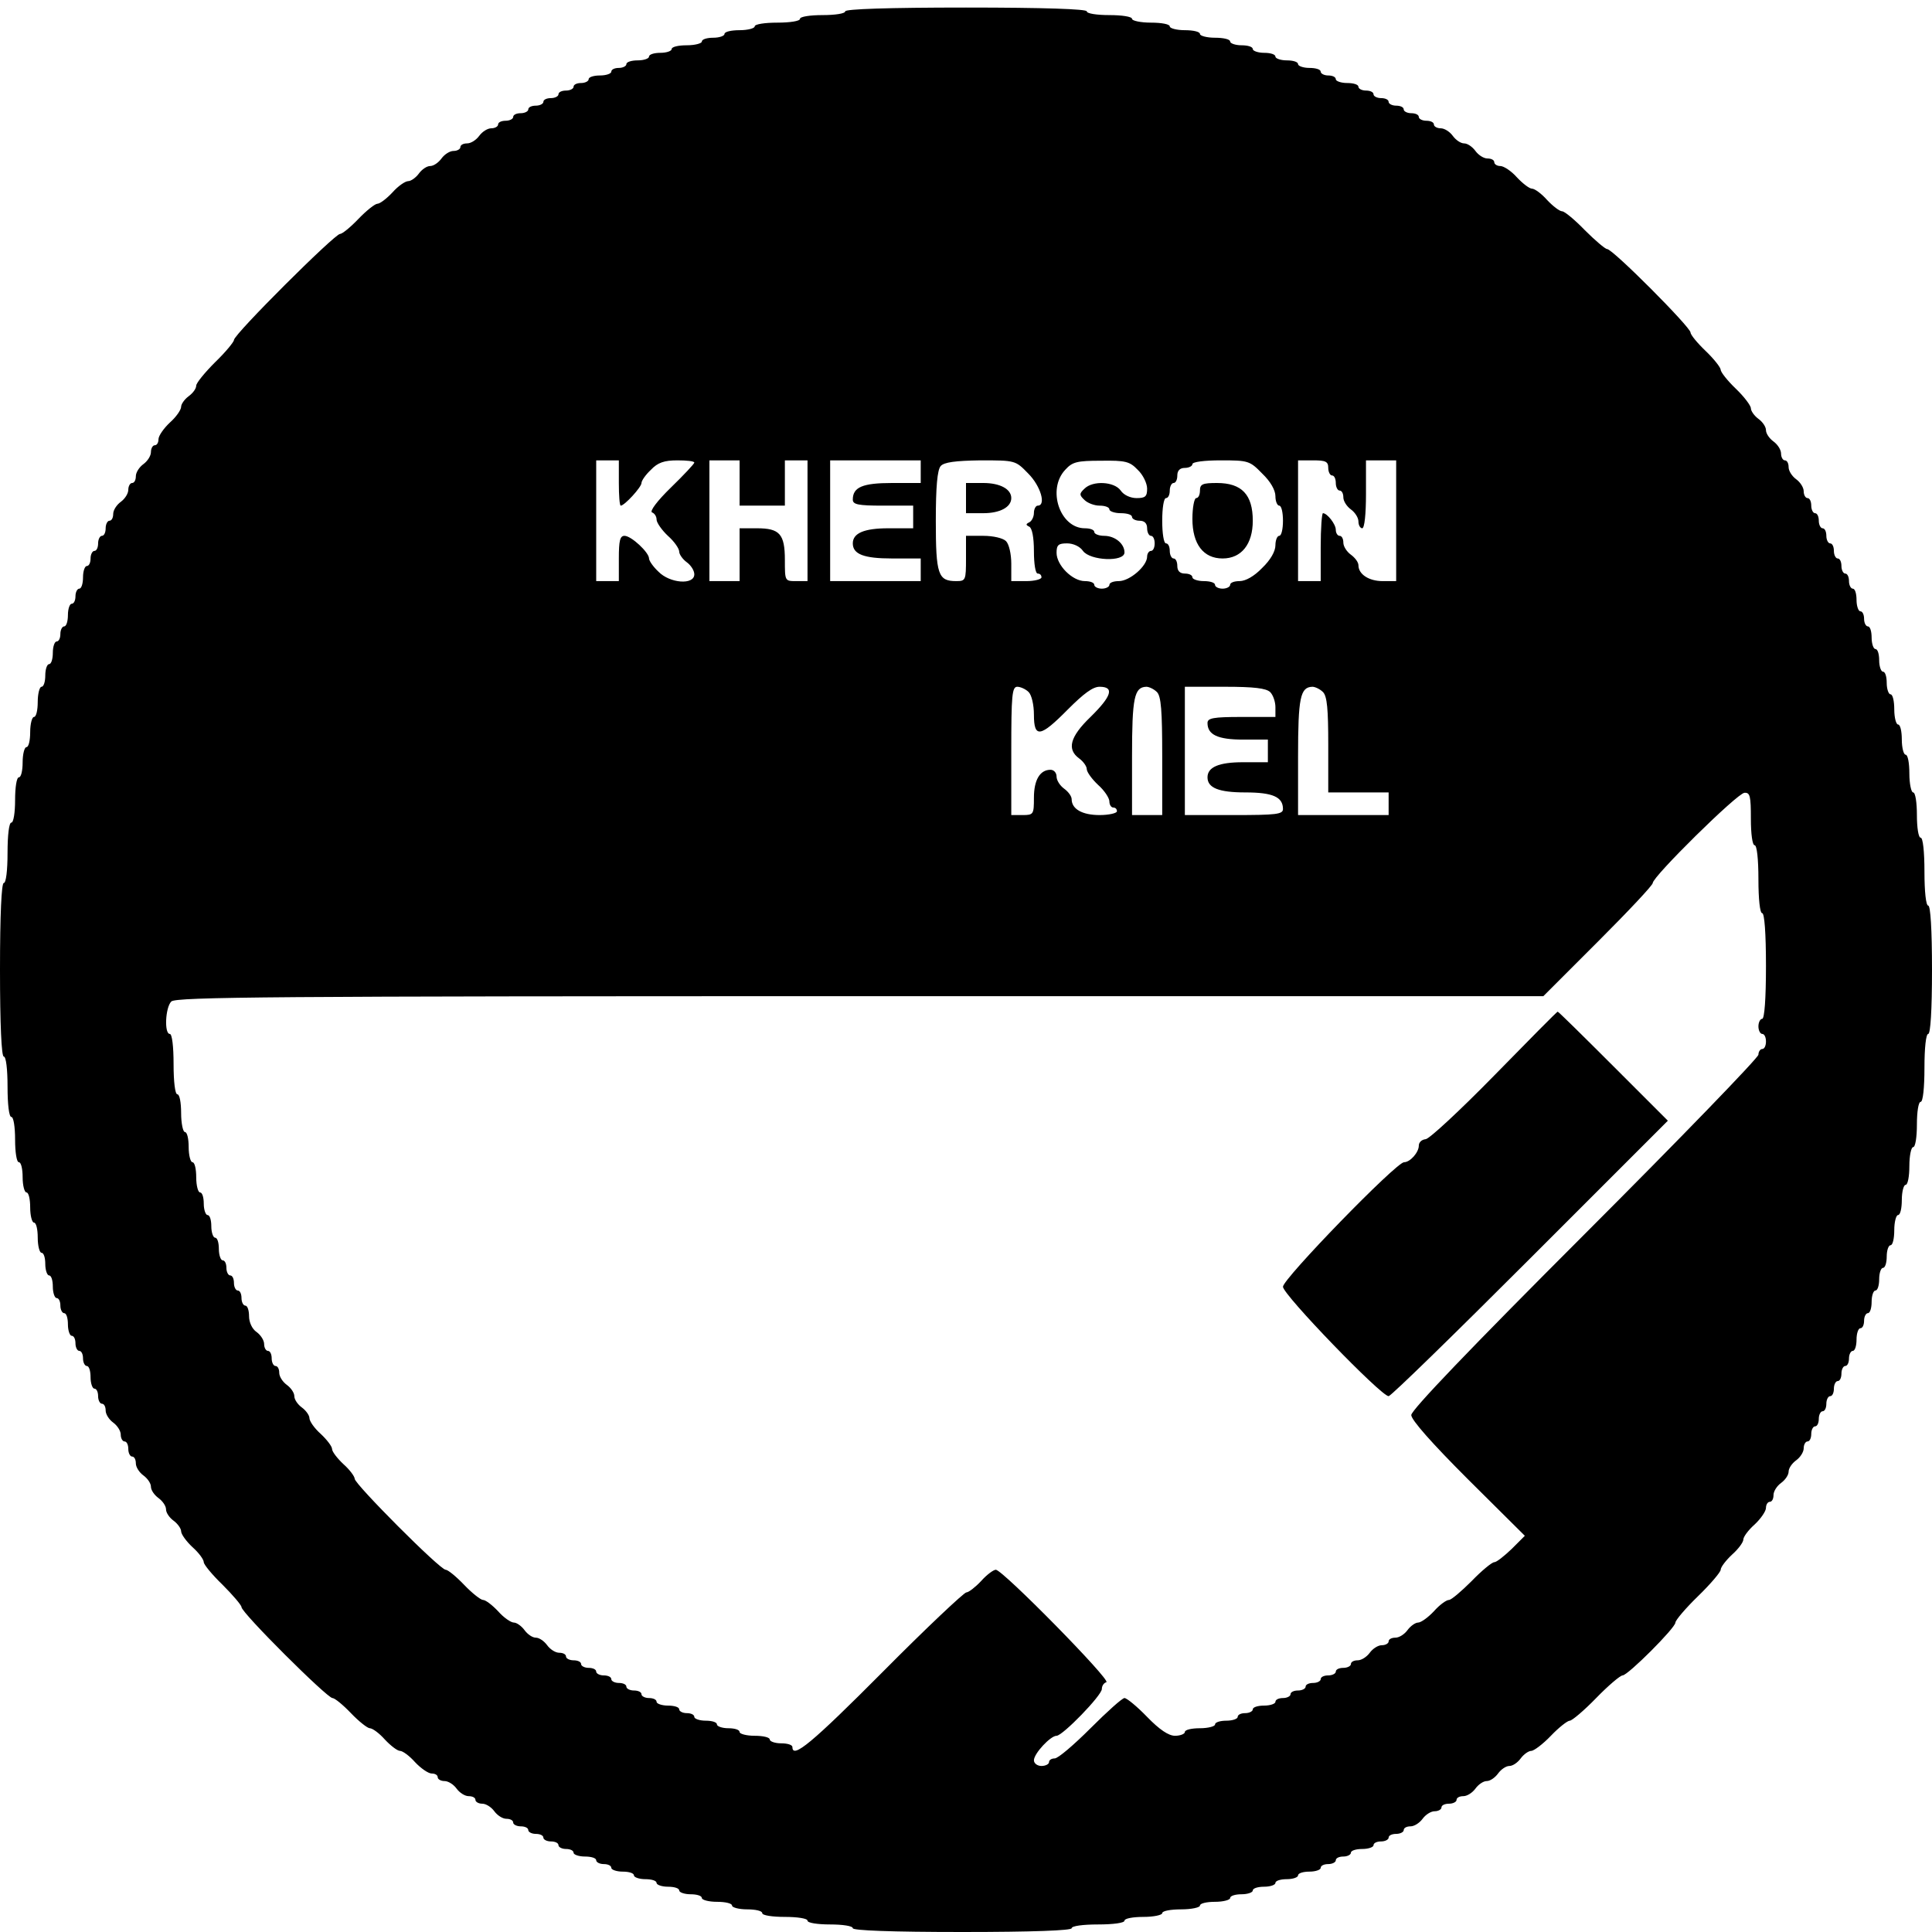
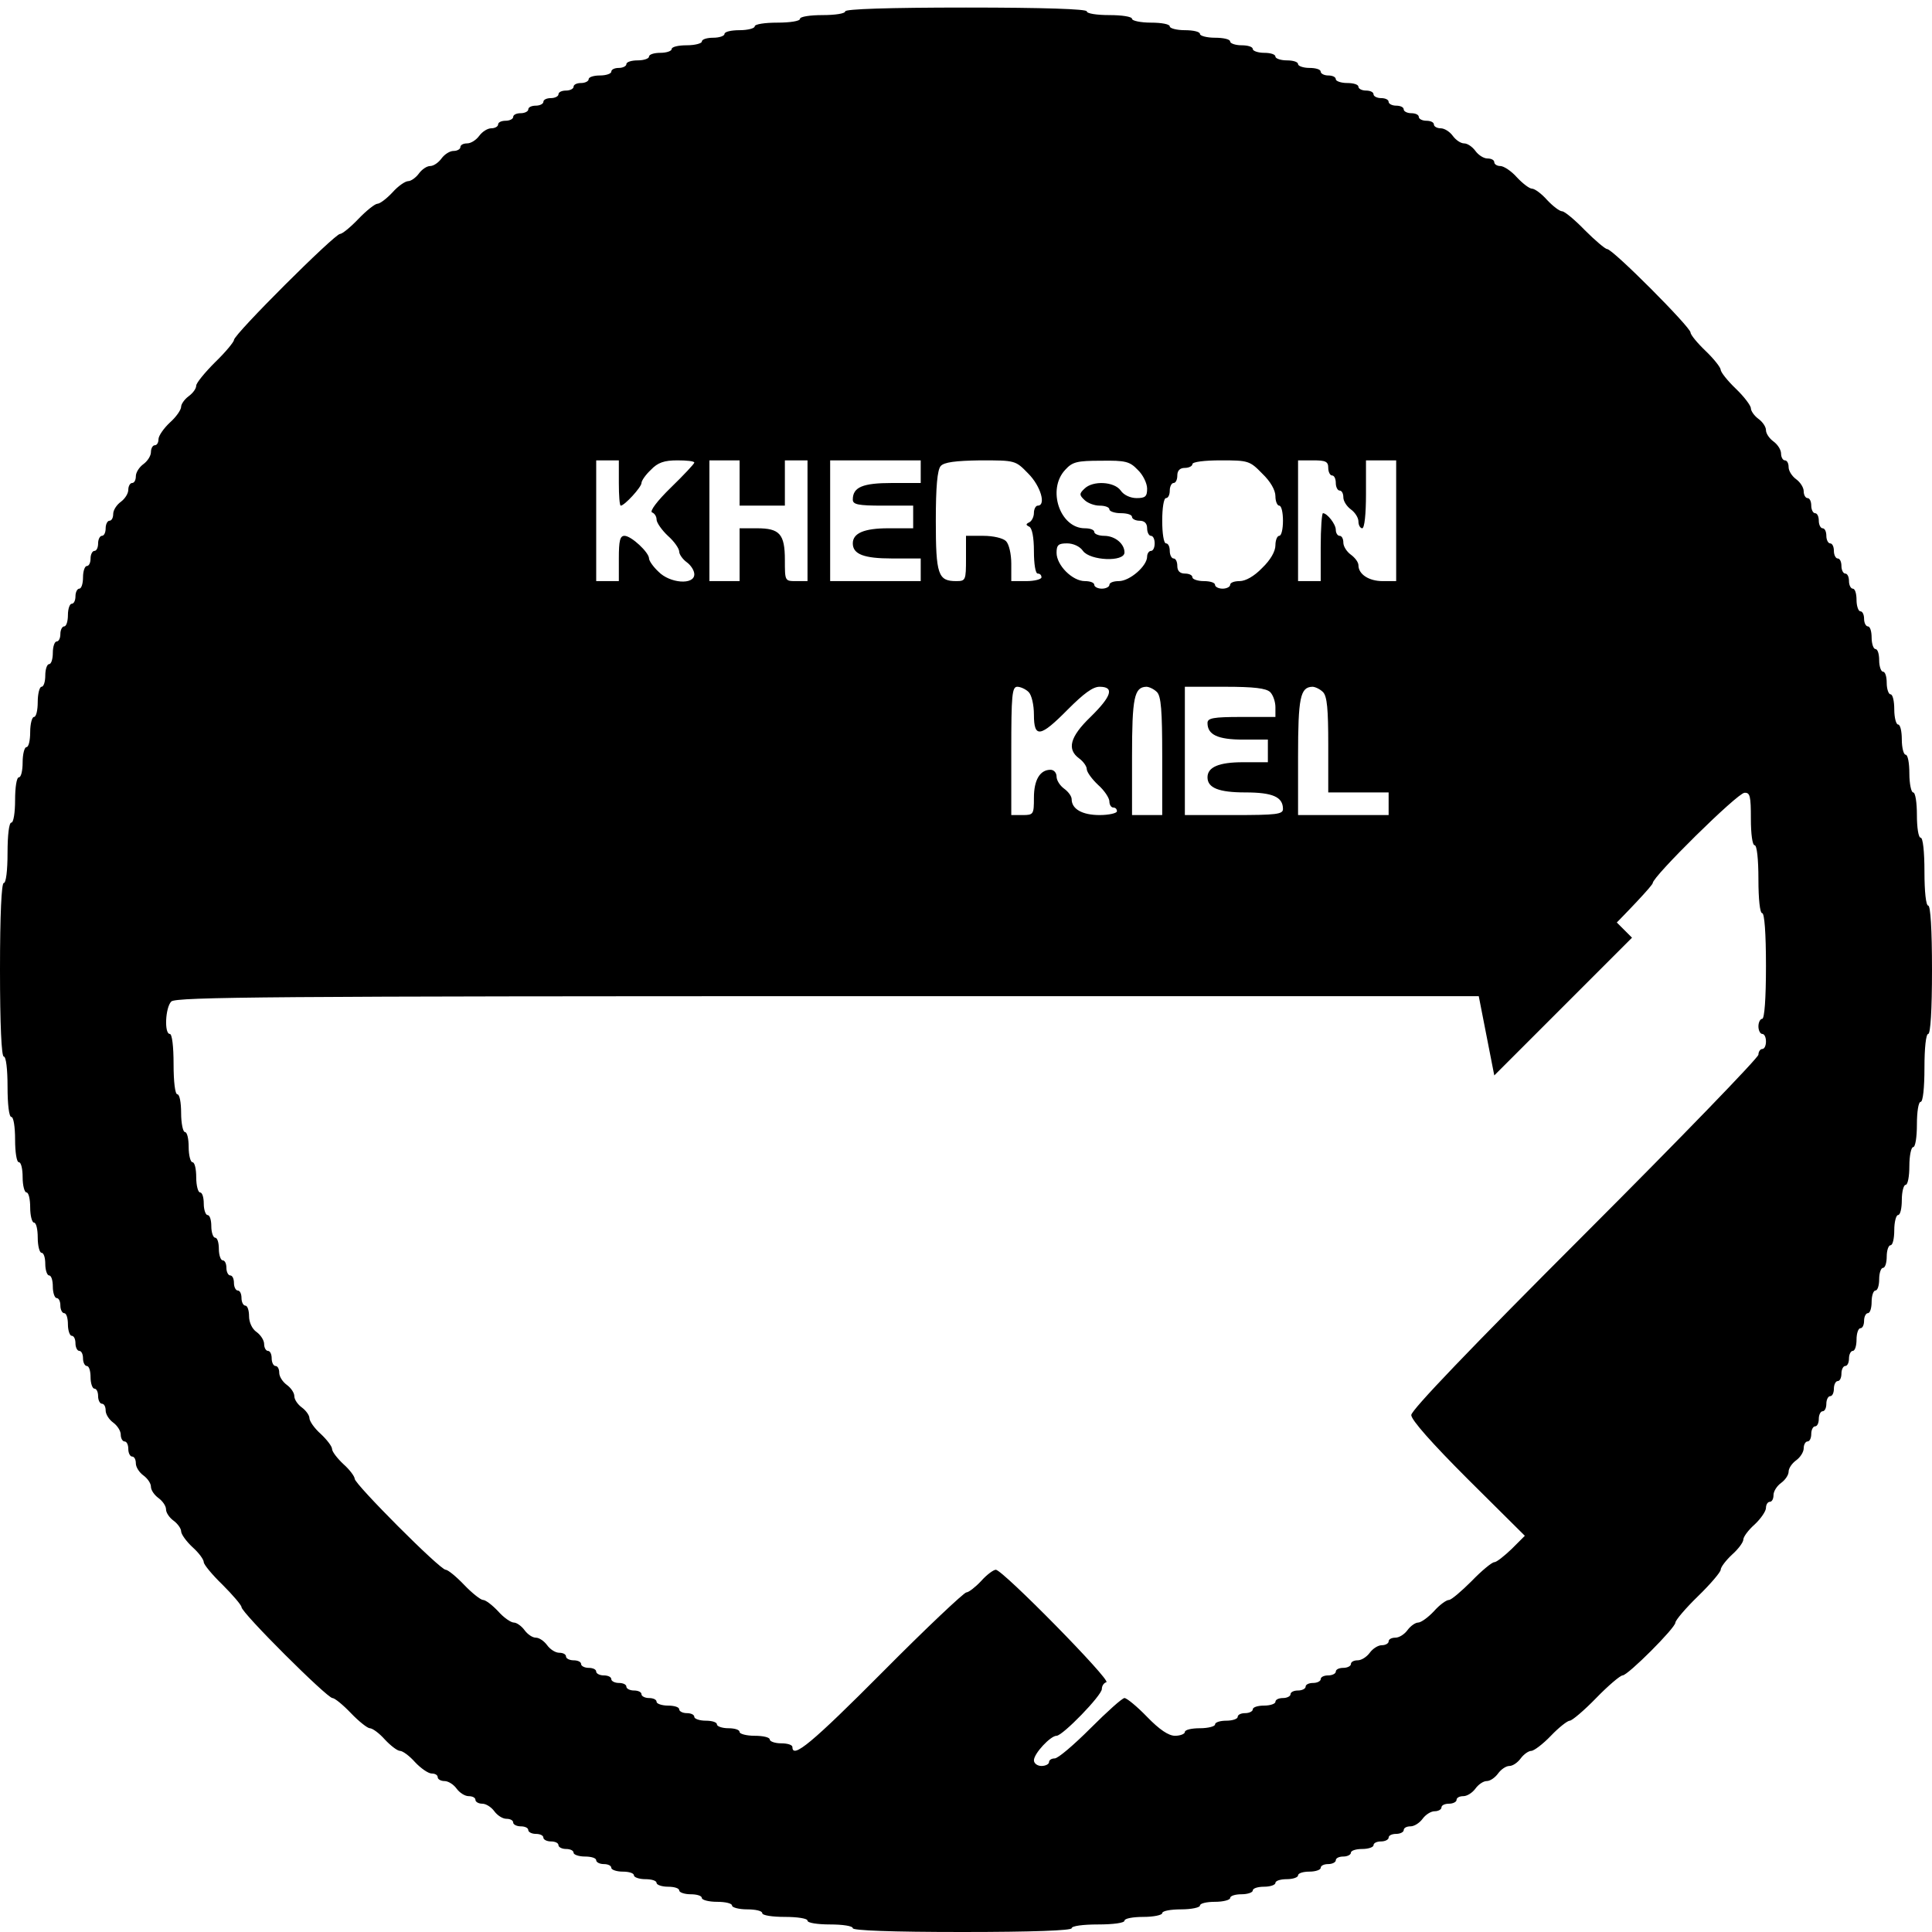
<svg xmlns="http://www.w3.org/2000/svg" version="1.0" width="512pt" height="512pt" viewBox="0 0 512 512" preserveAspectRatio="xMidYMid meet">
  <g transform="translate(0,512) scale(0.1,-0.1)" fill="#000000" stroke="none">
    <path d="M2240 5090 c0 -6 -27 -10 -60 -10 -33 0 -60 -4 -60 -10 0 -6 -27 -10 -60 -10 -33 0 -60 -4 -60 -10 0 -5 -18 -10 -40 -10 -22 0 -40 -4 -40 -10 0 -5 -13 -10 -30 -10 -16 0 -30 -4 -30 -10 0 -5 -18 -10 -40 -10 -22 0 -40 -4 -40 -10 0 -5 -13 -10 -30 -10 -16 0 -30 -4 -30 -10 0 -5 -13 -10 -30 -10 -16 0 -30 -4 -30 -10 0 -5 -9 -10 -20 -10 -11 0 -20 -4 -20 -10 0 -5 -13 -10 -30 -10 -16 0 -30 -4 -30 -10 0 -5 -9 -10 -20 -10 -11 0 -20 -4 -20 -10 0 -5 -9 -10 -20 -10 -11 0 -20 -4 -20 -10 0 -5 -9 -10 -20 -10 -11 0 -20 -4 -20 -10 0 -5 -9 -10 -20 -10 -11 0 -20 -4 -20 -10 0 -5 -9 -10 -20 -10 -11 0 -20 -4 -20 -10 0 -5 -9 -10 -20 -10 -11 0 -20 -4 -20 -10 0 -5 -8 -10 -18 -10 -10 0 -24 -9 -32 -20 -8 -11 -22 -20 -32 -20 -10 0 -18 -4 -18 -10 0 -5 -8 -10 -18 -10 -10 0 -24 -9 -32 -20 -8 -11 -21 -20 -30 -20 -9 0 -22 -9 -30 -20 -8 -11 -21 -20 -28 -20 -8 0 -27 -13 -42 -30 -15 -16 -33 -30 -40 -30 -6 0 -29 -18 -50 -40 -21 -22 -43 -40 -49 -40 -14 0 -281 -266 -281 -281 0 -5 -22 -32 -50 -59 -27 -27 -50 -55 -50 -62 0 -8 -9 -20 -20 -28 -11 -8 -20 -21 -20 -28 0 -8 -13 -27 -30 -42 -16 -15 -30 -35 -30 -44 0 -9 -4 -16 -10 -16 -5 0 -10 -8 -10 -18 0 -10 -9 -24 -20 -32 -11 -8 -20 -22 -20 -32 0 -10 -4 -18 -10 -18 -5 0 -10 -8 -10 -18 0 -10 -9 -24 -20 -32 -11 -8 -20 -22 -20 -32 0 -10 -4 -18 -10 -18 -5 0 -10 -9 -10 -20 0 -11 -4 -20 -10 -20 -5 0 -10 -9 -10 -20 0 -11 -4 -20 -10 -20 -5 0 -10 -9 -10 -20 0 -11 -4 -20 -10 -20 -5 0 -10 -13 -10 -30 0 -16 -4 -30 -10 -30 -5 0 -10 -9 -10 -20 0 -11 -4 -20 -10 -20 -5 0 -10 -13 -10 -30 0 -16 -4 -30 -10 -30 -5 0 -10 -9 -10 -20 0 -11 -4 -20 -10 -20 -5 0 -10 -13 -10 -30 0 -16 -4 -30 -10 -30 -5 0 -10 -13 -10 -30 0 -16 -4 -30 -10 -30 -5 0 -10 -18 -10 -40 0 -22 -4 -40 -10 -40 -5 0 -10 -18 -10 -40 0 -22 -4 -40 -10 -40 -5 0 -10 -18 -10 -40 0 -22 -4 -40 -10 -40 -6 0 -10 -27 -10 -60 0 -33 -4 -60 -10 -60 -6 0 -10 -33 -10 -80 0 -47 -4 -80 -10 -80 -6 0 -10 -83 -10 -230 0 -147 4 -230 10 -230 6 0 10 -33 10 -80 0 -47 4 -80 10 -80 6 0 10 -27 10 -60 0 -33 4 -60 10 -60 6 0 10 -18 10 -40 0 -22 5 -40 10 -40 6 0 10 -18 10 -40 0 -22 5 -40 10 -40 6 0 10 -18 10 -40 0 -22 5 -40 10 -40 6 0 10 -13 10 -30 0 -16 5 -30 10 -30 6 0 10 -13 10 -30 0 -16 5 -30 10 -30 6 0 10 -9 10 -20 0 -11 5 -20 10 -20 6 0 10 -13 10 -30 0 -16 5 -30 10 -30 6 0 10 -9 10 -20 0 -11 5 -20 10 -20 6 0 10 -9 10 -20 0 -11 5 -20 10 -20 6 0 10 -13 10 -30 0 -16 5 -30 10 -30 6 0 10 -9 10 -20 0 -11 5 -20 10 -20 6 0 10 -8 10 -18 0 -10 9 -24 20 -32 11 -8 20 -22 20 -32 0 -10 5 -18 10 -18 6 0 10 -9 10 -20 0 -11 5 -20 10 -20 6 0 10 -8 10 -18 0 -10 9 -24 20 -32 11 -8 20 -21 20 -30 0 -9 9 -22 20 -30 11 -8 20 -21 20 -30 0 -9 9 -22 20 -30 11 -8 20 -21 20 -28 0 -8 14 -27 30 -42 17 -15 30 -33 30 -40 0 -6 22 -33 50 -60 27 -27 50 -54 50 -59 0 -15 227 -241 241 -241 6 0 28 -18 49 -40 21 -22 44 -40 50 -40 7 0 25 -13 40 -30 15 -16 33 -30 40 -30 7 0 25 -13 40 -30 15 -16 35 -30 44 -30 9 0 16 -4 16 -10 0 -5 8 -10 18 -10 10 0 24 -9 32 -20 8 -11 22 -20 32 -20 10 0 18 -4 18 -10 0 -5 8 -10 18 -10 10 0 24 -9 32 -20 8 -11 22 -20 32 -20 10 0 18 -4 18 -10 0 -5 9 -10 20 -10 11 0 20 -4 20 -10 0 -5 9 -10 20 -10 11 0 20 -4 20 -10 0 -5 9 -10 20 -10 11 0 20 -4 20 -10 0 -5 9 -10 20 -10 11 0 20 -4 20 -10 0 -5 14 -10 30 -10 17 0 30 -4 30 -10 0 -5 9 -10 20 -10 11 0 20 -4 20 -10 0 -5 14 -10 30 -10 17 0 30 -4 30 -10 0 -5 14 -10 30 -10 17 0 30 -4 30 -10 0 -5 14 -10 30 -10 17 0 30 -4 30 -10 0 -5 14 -10 30 -10 17 0 30 -4 30 -10 0 -5 18 -10 40 -10 22 0 40 -4 40 -10 0 -5 18 -10 40 -10 22 0 40 -4 40 -10 0 -6 27 -10 60 -10 33 0 60 -4 60 -10 0 -6 27 -10 60 -10 33 0 60 -4 60 -10 0 -6 103 -10 290 -10 187 0 290 4 290 10 0 6 30 10 70 10 40 0 70 4 70 10 0 6 23 10 50 10 28 0 50 5 50 10 0 6 23 10 50 10 28 0 50 5 50 10 0 6 18 10 40 10 22 0 40 5 40 10 0 6 14 10 30 10 17 0 30 5 30 10 0 6 14 10 30 10 17 0 30 5 30 10 0 6 14 10 30 10 17 0 30 5 30 10 0 6 14 10 30 10 17 0 30 5 30 10 0 6 9 10 20 10 11 0 20 5 20 10 0 6 9 10 20 10 11 0 20 5 20 10 0 6 14 10 30 10 17 0 30 5 30 10 0 6 9 10 20 10 11 0 20 5 20 10 0 6 9 10 20 10 11 0 20 5 20 10 0 6 8 10 18 10 10 0 24 9 32 20 8 11 22 20 32 20 10 0 18 5 18 10 0 6 9 10 20 10 11 0 20 5 20 10 0 6 8 10 18 10 10 0 24 9 32 20 8 11 21 20 30 20 9 0 22 9 30 20 8 11 21 20 30 20 9 0 22 9 30 20 8 11 21 20 28 20 7 0 31 18 52 40 21 22 44 40 50 40 6 0 38 27 70 60 32 33 64 60 70 60 14 0 140 126 140 140 0 6 27 38 60 70 33 32 60 64 60 70 0 7 14 25 30 40 17 15 30 33 30 40 0 7 13 25 30 40 16 15 30 35 30 44 0 9 5 16 10 16 6 0 10 8 10 18 0 10 9 24 20 32 11 8 20 21 20 30 0 9 9 22 20 30 11 8 20 22 20 32 0 10 5 18 10 18 6 0 10 9 10 20 0 11 5 20 10 20 6 0 10 9 10 20 0 11 5 20 10 20 6 0 10 9 10 20 0 11 5 20 10 20 6 0 10 9 10 20 0 11 5 20 10 20 6 0 10 9 10 20 0 11 5 20 10 20 6 0 10 9 10 20 0 11 5 20 10 20 6 0 10 14 10 30 0 17 5 30 10 30 6 0 10 9 10 20 0 11 5 20 10 20 6 0 10 14 10 30 0 17 5 30 10 30 6 0 10 14 10 30 0 17 5 30 10 30 6 0 10 14 10 30 0 17 5 30 10 30 6 0 10 18 10 40 0 22 5 40 10 40 6 0 10 18 10 40 0 22 5 40 10 40 6 0 10 23 10 50 0 28 5 50 10 50 6 0 10 27 10 60 0 33 4 60 10 60 6 0 10 37 10 90 0 53 4 90 10 90 6 0 10 63 10 170 0 107 -4 170 -10 170 -6 0 -10 37 -10 90 0 53 -4 90 -10 90 -6 0 -10 27 -10 60 0 33 -4 60 -10 60 -5 0 -10 23 -10 50 0 28 -4 50 -10 50 -5 0 -10 18 -10 40 0 22 -4 40 -10 40 -5 0 -10 18 -10 40 0 22 -4 40 -10 40 -5 0 -10 14 -10 30 0 17 -4 30 -10 30 -5 0 -10 14 -10 30 0 17 -4 30 -10 30 -5 0 -10 14 -10 30 0 17 -4 30 -10 30 -5 0 -10 9 -10 20 0 11 -4 20 -10 20 -5 0 -10 14 -10 30 0 17 -4 30 -10 30 -5 0 -10 9 -10 20 0 11 -4 20 -10 20 -5 0 -10 9 -10 20 0 11 -4 20 -10 20 -5 0 -10 9 -10 20 0 11 -4 20 -10 20 -5 0 -10 9 -10 20 0 11 -4 20 -10 20 -5 0 -10 9 -10 20 0 11 -4 20 -10 20 -5 0 -10 9 -10 20 0 11 -4 20 -10 20 -5 0 -10 8 -10 18 0 10 -9 24 -20 32 -11 8 -20 22 -20 32 0 10 -4 18 -10 18 -5 0 -10 8 -10 18 0 10 -9 24 -20 32 -11 8 -20 21 -20 30 0 9 -9 22 -20 30 -11 8 -20 21 -20 28 0 7 -18 31 -40 52 -22 21 -40 44 -40 50 0 6 -18 29 -40 50 -22 21 -40 43 -40 49 0 14 -206 221 -221 221 -5 0 -32 23 -59 50 -27 28 -54 50 -60 50 -7 0 -25 14 -40 30 -15 17 -33 30 -40 30 -7 0 -25 14 -40 30 -15 17 -35 30 -44 30 -9 0 -16 5 -16 10 0 6 -8 10 -18 10 -10 0 -24 9 -32 20 -8 11 -21 20 -30 20 -9 0 -22 9 -30 20 -8 11 -22 20 -32 20 -10 0 -18 5 -18 10 0 6 -9 10 -20 10 -11 0 -20 5 -20 10 0 6 -9 10 -20 10 -11 0 -20 5 -20 10 0 6 -9 10 -20 10 -11 0 -20 5 -20 10 0 6 -9 10 -20 10 -11 0 -20 5 -20 10 0 6 -9 10 -20 10 -11 0 -20 5 -20 10 0 6 -13 10 -30 10 -16 0 -30 5 -30 10 0 6 -9 10 -20 10 -11 0 -20 5 -20 10 0 6 -13 10 -30 10 -16 0 -30 5 -30 10 0 6 -13 10 -30 10 -16 0 -30 5 -30 10 0 6 -13 10 -30 10 -16 0 -30 5 -30 10 0 6 -13 10 -30 10 -16 0 -30 5 -30 10 0 6 -18 10 -40 10 -22 0 -40 5 -40 10 0 6 -18 10 -40 10 -22 0 -40 5 -40 10 0 6 -22 10 -50 10 -27 0 -50 5 -50 10 0 6 -27 10 -60 10 -33 0 -60 4 -60 10 0 6 -113 10 -320 10 -207 0 -320 -4 -320 -10z m-600 -1250 c0 -33 2 -60 5 -60 10 0 55 49 55 60 0 6 11 22 25 35 18 19 35 25 70 25 25 0 45 -2 45 -6 0 -3 -28 -33 -62 -66 -36 -35 -57 -63 -50 -66 6 -2 12 -10 12 -19 0 -8 14 -28 30 -43 17 -15 30 -34 30 -42 0 -7 9 -20 20 -28 11 -8 20 -22 20 -32 0 -29 -65 -24 -95 7 -14 13 -25 29 -25 35 0 16 -47 60 -65 60 -12 0 -15 -13 -15 -60 l0 -60 -30 0 -30 0 0 160 0 160 30 0 30 0 0 -60z m320 0 l0 -60 60 0 60 0 0 60 0 60 30 0 30 0 0 -160 0 -160 -30 0 c-30 0 -30 0 -30 56 0 69 -14 84 -74 84 l-46 0 0 -70 0 -70 -40 0 -40 0 0 160 0 160 40 0 40 0 0 -60z m480 30 l0 -30 -76 0 c-78 0 -104 -11 -104 -44 0 -13 14 -16 80 -16 l80 0 0 -30 0 -30 -66 0 c-64 0 -94 -13 -94 -40 0 -29 30 -40 104 -40 l76 0 0 -30 0 -30 -120 0 -120 0 0 160 0 160 120 0 120 0 0 -30z m285 -5 c33 -33 48 -85 25 -85 -5 0 -10 -9 -10 -19 0 -11 -6 -22 -12 -25 -10 -5 -10 -7 0 -12 7 -4 12 -27 12 -65 0 -33 4 -59 10 -59 6 0 10 -4 10 -10 0 -5 -18 -10 -40 -10 l-40 0 0 46 c0 26 -6 52 -14 60 -8 8 -34 14 -60 14 l-46 0 0 -60 c0 -58 -1 -60 -26 -60 -48 0 -54 17 -54 160 0 90 4 135 13 145 9 10 38 14 105 15 93 0 93 0 127 -35z m290 10 c14 -13 25 -36 25 -50 0 -21 -5 -25 -28 -25 -16 0 -34 8 -42 20 -17 24 -74 27 -96 5 -14 -13 -14 -17 0 -30 8 -8 26 -15 40 -15 14 0 26 -4 26 -10 0 -5 14 -10 30 -10 17 0 30 -4 30 -10 0 -5 9 -10 20 -10 13 0 20 -7 20 -20 0 -11 5 -20 10 -20 6 0 10 -9 10 -20 0 -11 -4 -20 -10 -20 -5 0 -10 -7 -10 -15 0 -25 -46 -65 -75 -65 -14 0 -25 -4 -25 -10 0 -5 -9 -10 -20 -10 -11 0 -20 5 -20 10 0 6 -11 10 -25 10 -33 0 -75 42 -75 75 0 21 5 25 28 25 16 0 34 -8 42 -20 19 -26 110 -30 110 -4 0 23 -25 44 -54 44 -14 0 -26 5 -26 10 0 6 -11 10 -25 10 -66 0 -101 103 -52 155 19 21 31 24 95 24 65 1 76 -2 97 -24z m330 -10 c22 -21 35 -44 35 -60 0 -14 5 -25 10 -25 6 0 10 -18 10 -40 0 -22 -4 -40 -10 -40 -5 0 -10 -11 -10 -25 0 -16 -13 -39 -35 -60 -21 -22 -44 -35 -60 -35 -14 0 -25 -4 -25 -10 0 -5 -9 -10 -20 -10 -11 0 -20 5 -20 10 0 6 -13 10 -30 10 -16 0 -30 5 -30 10 0 6 -9 10 -20 10 -13 0 -20 7 -20 20 0 11 -4 20 -10 20 -5 0 -10 9 -10 20 0 11 -4 20 -10 20 -6 0 -10 27 -10 60 0 33 4 60 10 60 6 0 10 9 10 20 0 11 5 20 10 20 6 0 10 9 10 20 0 13 7 20 20 20 11 0 20 5 20 10 0 6 32 10 75 10 73 0 77 -1 110 -35z m175 15 c0 -11 5 -20 10 -20 6 0 10 -9 10 -20 0 -11 5 -20 10 -20 6 0 10 -8 10 -18 0 -10 9 -24 20 -32 11 -8 20 -22 20 -32 0 -10 5 -18 10 -18 6 0 10 37 10 90 l0 90 40 0 40 0 0 -160 0 -160 -36 0 c-36 0 -64 18 -64 42 0 8 -9 20 -20 28 -11 8 -20 22 -20 32 0 10 -4 18 -10 18 -5 0 -10 7 -10 16 0 15 -23 44 -34 44 -3 0 -6 -40 -6 -90 l0 -90 -30 0 -30 0 0 160 0 160 40 0 c33 0 40 -3 40 -20z m-794 -594 c8 -8 14 -34 14 -60 0 -63 17 -60 90 14 42 42 66 60 84 60 40 0 32 -25 -24 -80 -55 -53 -63 -86 -30 -110 11 -8 20 -21 20 -28 0 -8 14 -27 30 -42 17 -15 30 -35 30 -44 0 -9 5 -16 10 -16 6 0 10 -4 10 -10 0 -5 -21 -10 -46 -10 -46 0 -74 16 -74 42 0 8 -9 20 -20 28 -11 8 -20 22 -20 32 0 10 -7 18 -16 18 -28 0 -44 -27 -44 -74 0 -44 -1 -46 -30 -46 l-30 0 0 170 c0 148 2 170 16 170 8 0 22 -6 30 -14z m340 0 c11 -11 14 -49 14 -170 l0 -156 -40 0 -40 0 0 155 c0 157 6 184 38 185 7 0 20 -6 28 -14z m300 0 c8 -8 14 -26 14 -40 l0 -26 -90 0 c-75 0 -90 -3 -90 -16 0 -31 27 -44 94 -44 l66 0 0 -30 0 -30 -66 0 c-64 0 -94 -13 -94 -40 0 -28 30 -40 100 -40 73 0 100 -12 100 -44 0 -14 -18 -16 -130 -16 l-130 0 0 170 0 170 106 0 c78 0 109 -4 120 -14z m140 0 c11 -11 14 -45 14 -140 l0 -126 80 0 80 0 0 -30 0 -30 -120 0 -120 0 0 155 c0 157 6 184 38 185 7 0 20 -6 28 -14z m1134 -336 c0 -40 4 -70 10 -70 6 0 10 -37 10 -90 0 -53 4 -90 10 -90 6 0 10 -53 10 -140 0 -87 -4 -140 -10 -140 -5 0 -10 -9 -10 -20 0 -11 5 -20 10 -20 6 0 10 -9 10 -20 0 -11 -4 -20 -10 -20 -5 0 -10 -7 -10 -15 0 -8 -207 -222 -460 -475 -305 -305 -460 -467 -460 -480 0 -13 55 -75 150 -170 l151 -150 -35 -35 c-20 -19 -40 -35 -46 -35 -6 0 -33 -22 -60 -50 -27 -27 -54 -50 -60 -50 -7 0 -25 -13 -40 -30 -15 -16 -34 -30 -42 -30 -7 0 -20 -9 -28 -20 -8 -11 -22 -20 -32 -20 -10 0 -18 -4 -18 -10 0 -5 -8 -10 -18 -10 -10 0 -24 -9 -32 -20 -8 -11 -22 -20 -32 -20 -10 0 -18 -4 -18 -10 0 -5 -9 -10 -20 -10 -11 0 -20 -4 -20 -10 0 -5 -9 -10 -20 -10 -11 0 -20 -4 -20 -10 0 -5 -9 -10 -20 -10 -11 0 -20 -4 -20 -10 0 -5 -9 -10 -20 -10 -11 0 -20 -4 -20 -10 0 -5 -9 -10 -20 -10 -11 0 -20 -4 -20 -10 0 -5 -13 -10 -30 -10 -16 0 -30 -4 -30 -10 0 -5 -9 -10 -20 -10 -11 0 -20 -4 -20 -10 0 -5 -13 -10 -30 -10 -16 0 -30 -4 -30 -10 0 -5 -18 -10 -40 -10 -22 0 -40 -4 -40 -10 0 -5 -12 -10 -26 -10 -17 0 -41 16 -74 50 -27 28 -54 50 -60 50 -6 0 -46 -36 -90 -80 -44 -44 -86 -80 -95 -80 -8 0 -15 -4 -15 -10 0 -5 -9 -10 -20 -10 -11 0 -20 7 -20 15 0 18 44 65 60 65 16 0 120 107 120 124 0 8 5 16 12 18 13 5 -275 298 -293 298 -6 0 -24 -13 -39 -30 -15 -16 -33 -30 -39 -30 -6 0 -106 -94 -221 -210 -188 -189 -240 -232 -240 -200 0 6 -13 10 -30 10 -16 0 -30 5 -30 10 0 6 -18 10 -40 10 -22 0 -40 5 -40 10 0 6 -13 10 -30 10 -16 0 -30 5 -30 10 0 6 -13 10 -30 10 -16 0 -30 5 -30 10 0 6 -9 10 -20 10 -11 0 -20 5 -20 10 0 6 -13 10 -30 10 -16 0 -30 5 -30 10 0 6 -9 10 -20 10 -11 0 -20 5 -20 10 0 6 -9 10 -20 10 -11 0 -20 5 -20 10 0 6 -9 10 -20 10 -11 0 -20 5 -20 10 0 6 -9 10 -20 10 -11 0 -20 5 -20 10 0 6 -9 10 -20 10 -11 0 -20 5 -20 10 0 6 -9 10 -20 10 -11 0 -20 5 -20 10 0 6 -8 10 -18 10 -10 0 -24 9 -32 20 -8 11 -21 20 -30 20 -9 0 -22 9 -30 20 -8 11 -21 20 -28 20 -8 0 -27 13 -42 30 -15 16 -33 30 -40 30 -6 0 -29 18 -50 40 -21 22 -43 40 -49 40 -15 0 -241 227 -241 241 0 6 -13 24 -30 39 -16 15 -30 33 -30 40 0 7 -14 25 -30 40 -17 15 -30 34 -30 42 0 7 -9 20 -20 28 -11 8 -20 21 -20 30 0 9 -9 22 -20 30 -11 8 -20 22 -20 32 0 10 -4 18 -10 18 -5 0 -10 9 -10 20 0 11 -4 20 -10 20 -5 0 -10 8 -10 18 0 10 -9 24 -20 32 -12 8 -20 26 -20 42 0 15 -4 28 -10 28 -5 0 -10 9 -10 20 0 11 -4 20 -10 20 -5 0 -10 9 -10 20 0 11 -4 20 -10 20 -5 0 -10 9 -10 20 0 11 -4 20 -10 20 -5 0 -10 14 -10 30 0 17 -4 30 -10 30 -5 0 -10 14 -10 30 0 17 -4 30 -10 30 -5 0 -10 14 -10 30 0 17 -4 30 -10 30 -5 0 -10 18 -10 40 0 22 -4 40 -10 40 -5 0 -10 18 -10 40 0 22 -4 40 -10 40 -5 0 -10 23 -10 50 0 28 -4 50 -10 50 -6 0 -10 33 -10 80 0 47 -4 80 -10 80 -15 0 -12 70 4 86 13 12 269 14 1825 14 l1811 0 145 145 c80 80 145 149 145 155 0 17 224 238 243 239 15 1 17 -9 17 -69z" />
-     <path d="M2560 3800 l0 -40 46 0 c44 0 74 16 74 40 0 24 -30 40 -74 40 l-46 0 0 -40z" />
-     <path d="M3180 3820 c0 -11 -4 -20 -10 -20 -5 0 -10 -25 -10 -55 0 -67 29 -105 80 -105 50 0 80 38 80 100 0 69 -29 100 -95 100 -38 0 -45 -3 -45 -20z" />
-     <path d="M3960 2270 c-91 -93 -173 -169 -182 -169 -10 -1 -18 -8 -18 -17 0 -18 -23 -44 -39 -44 -21 0 -321 -309 -321 -330 0 -21 260 -290 280 -290 6 0 174 164 375 365 l365 365 -145 145 c-80 80 -146 145 -147 144 -2 0 -77 -76 -168 -169z" />
+     <path d="M3960 2270 l365 365 -145 145 c-80 80 -146 145 -147 144 -2 0 -77 -76 -168 -169z" />
  </g>
</svg>